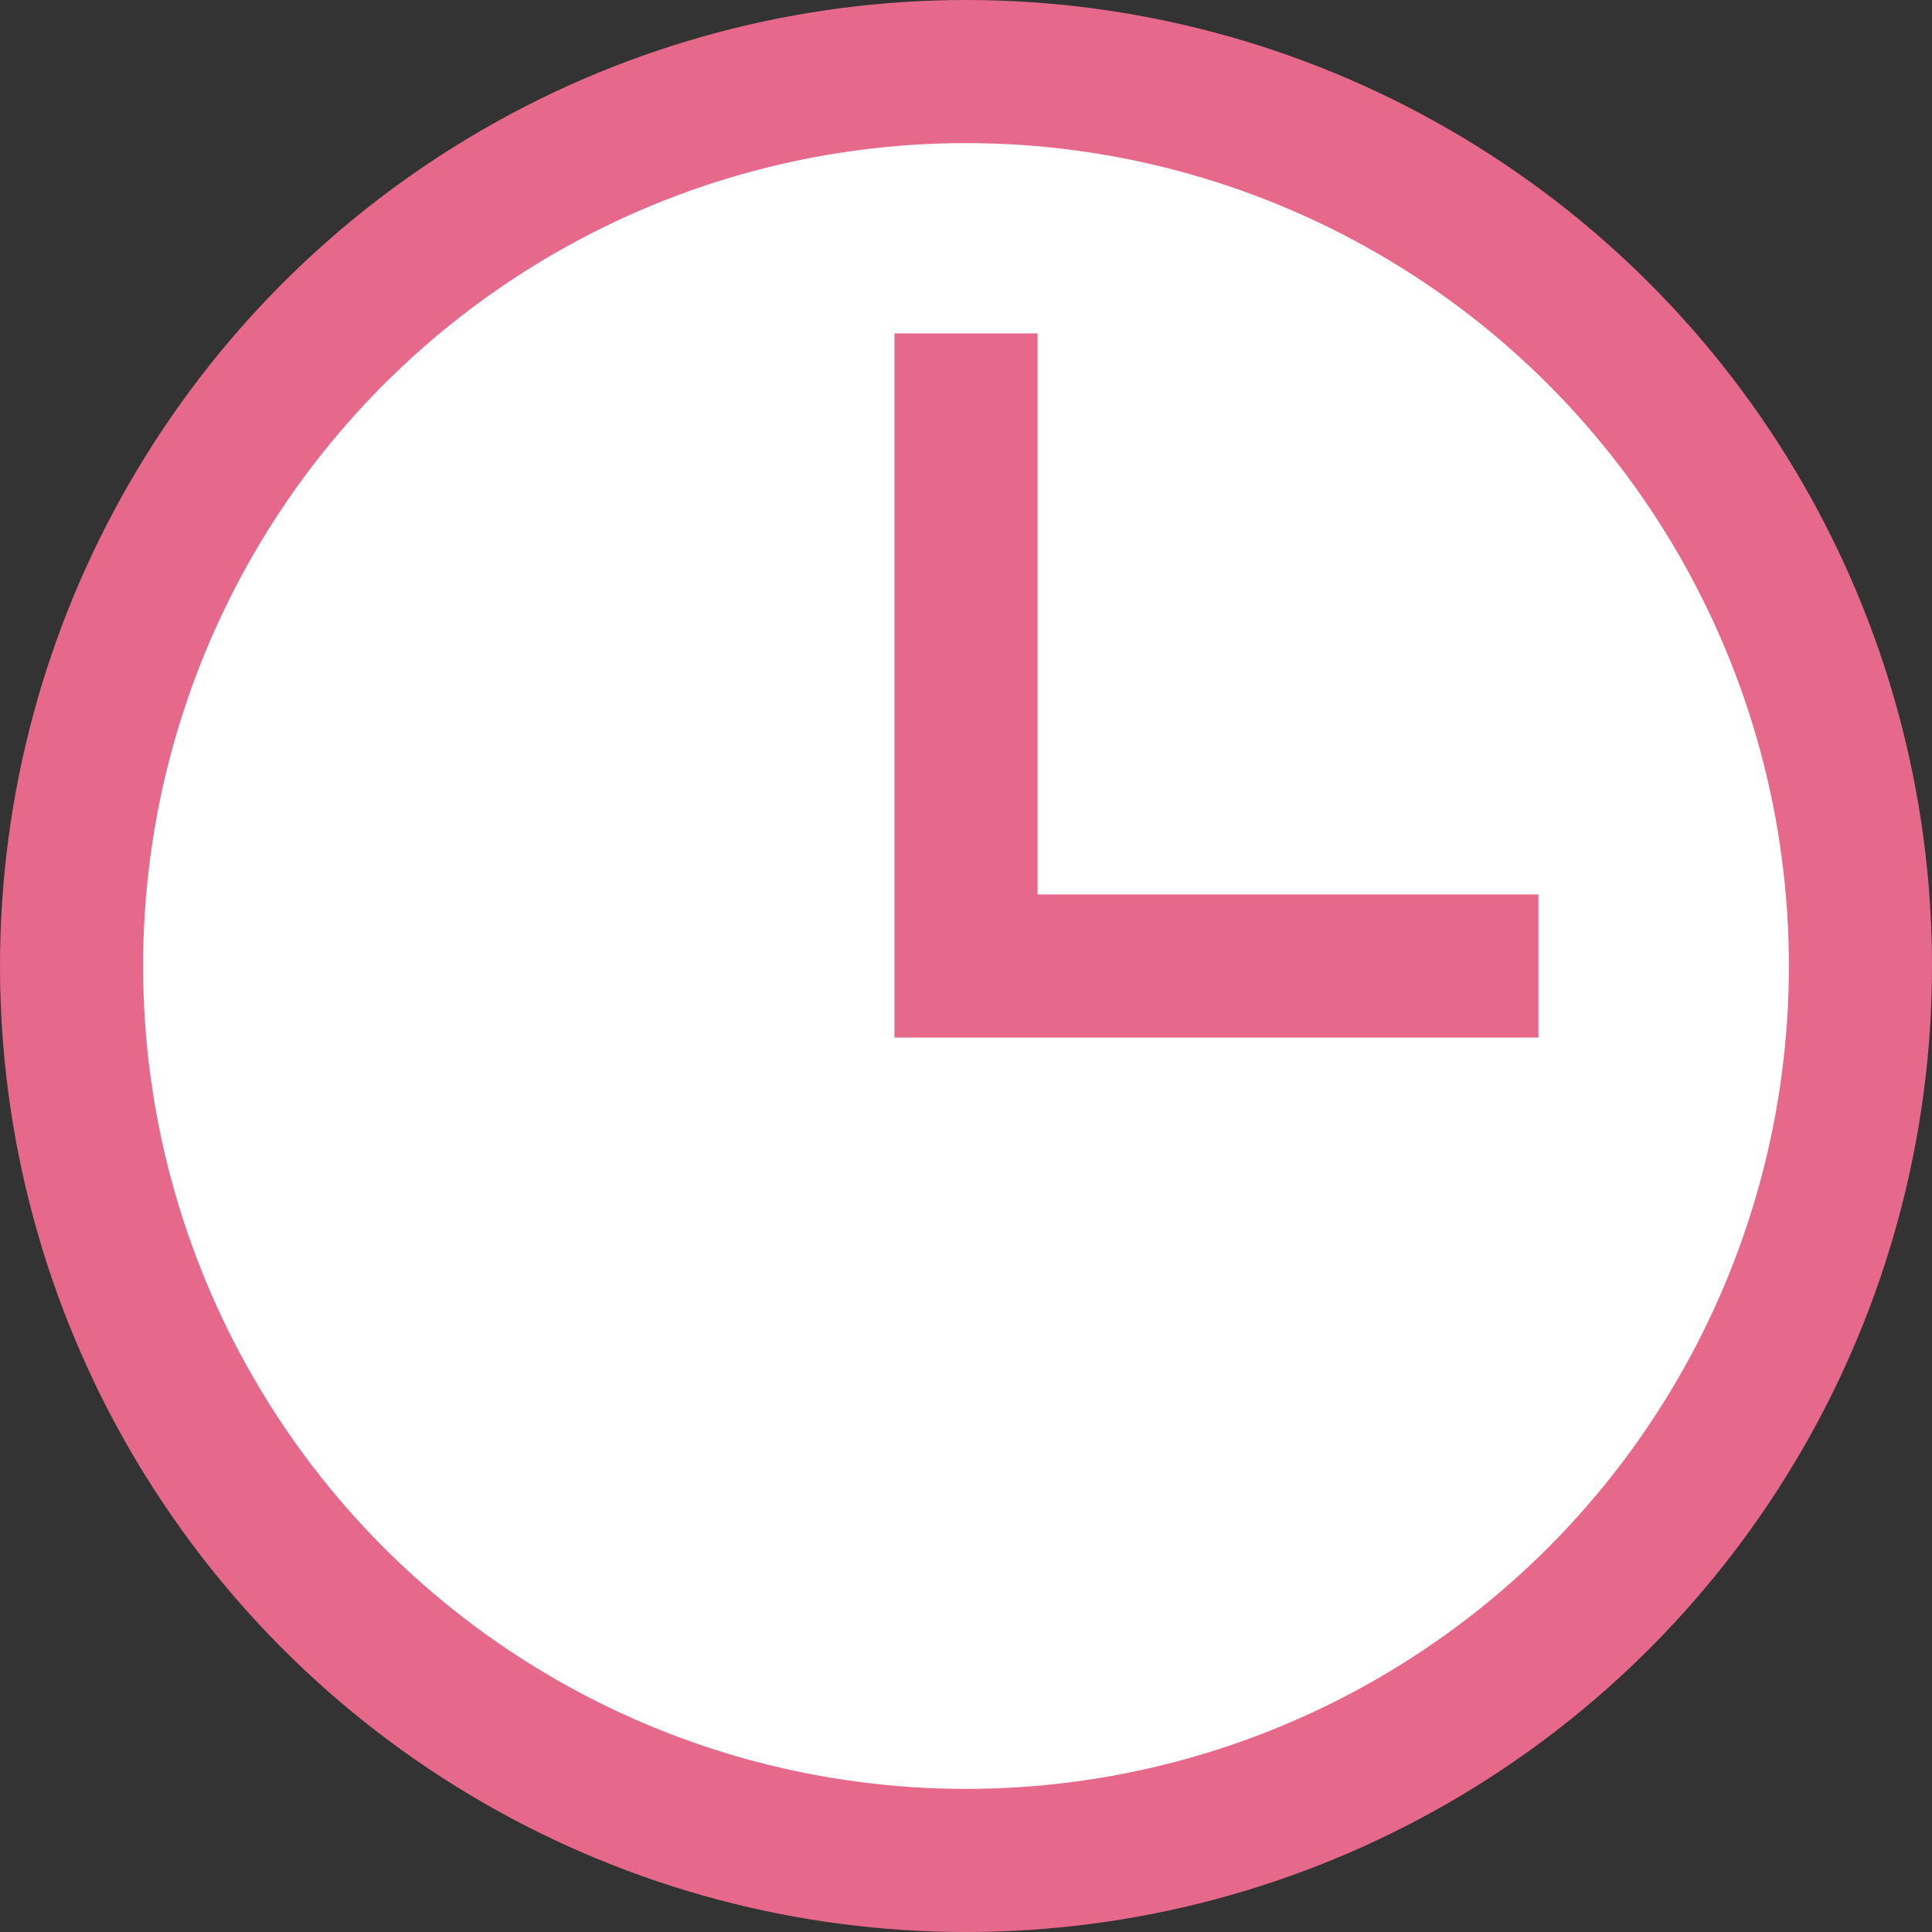
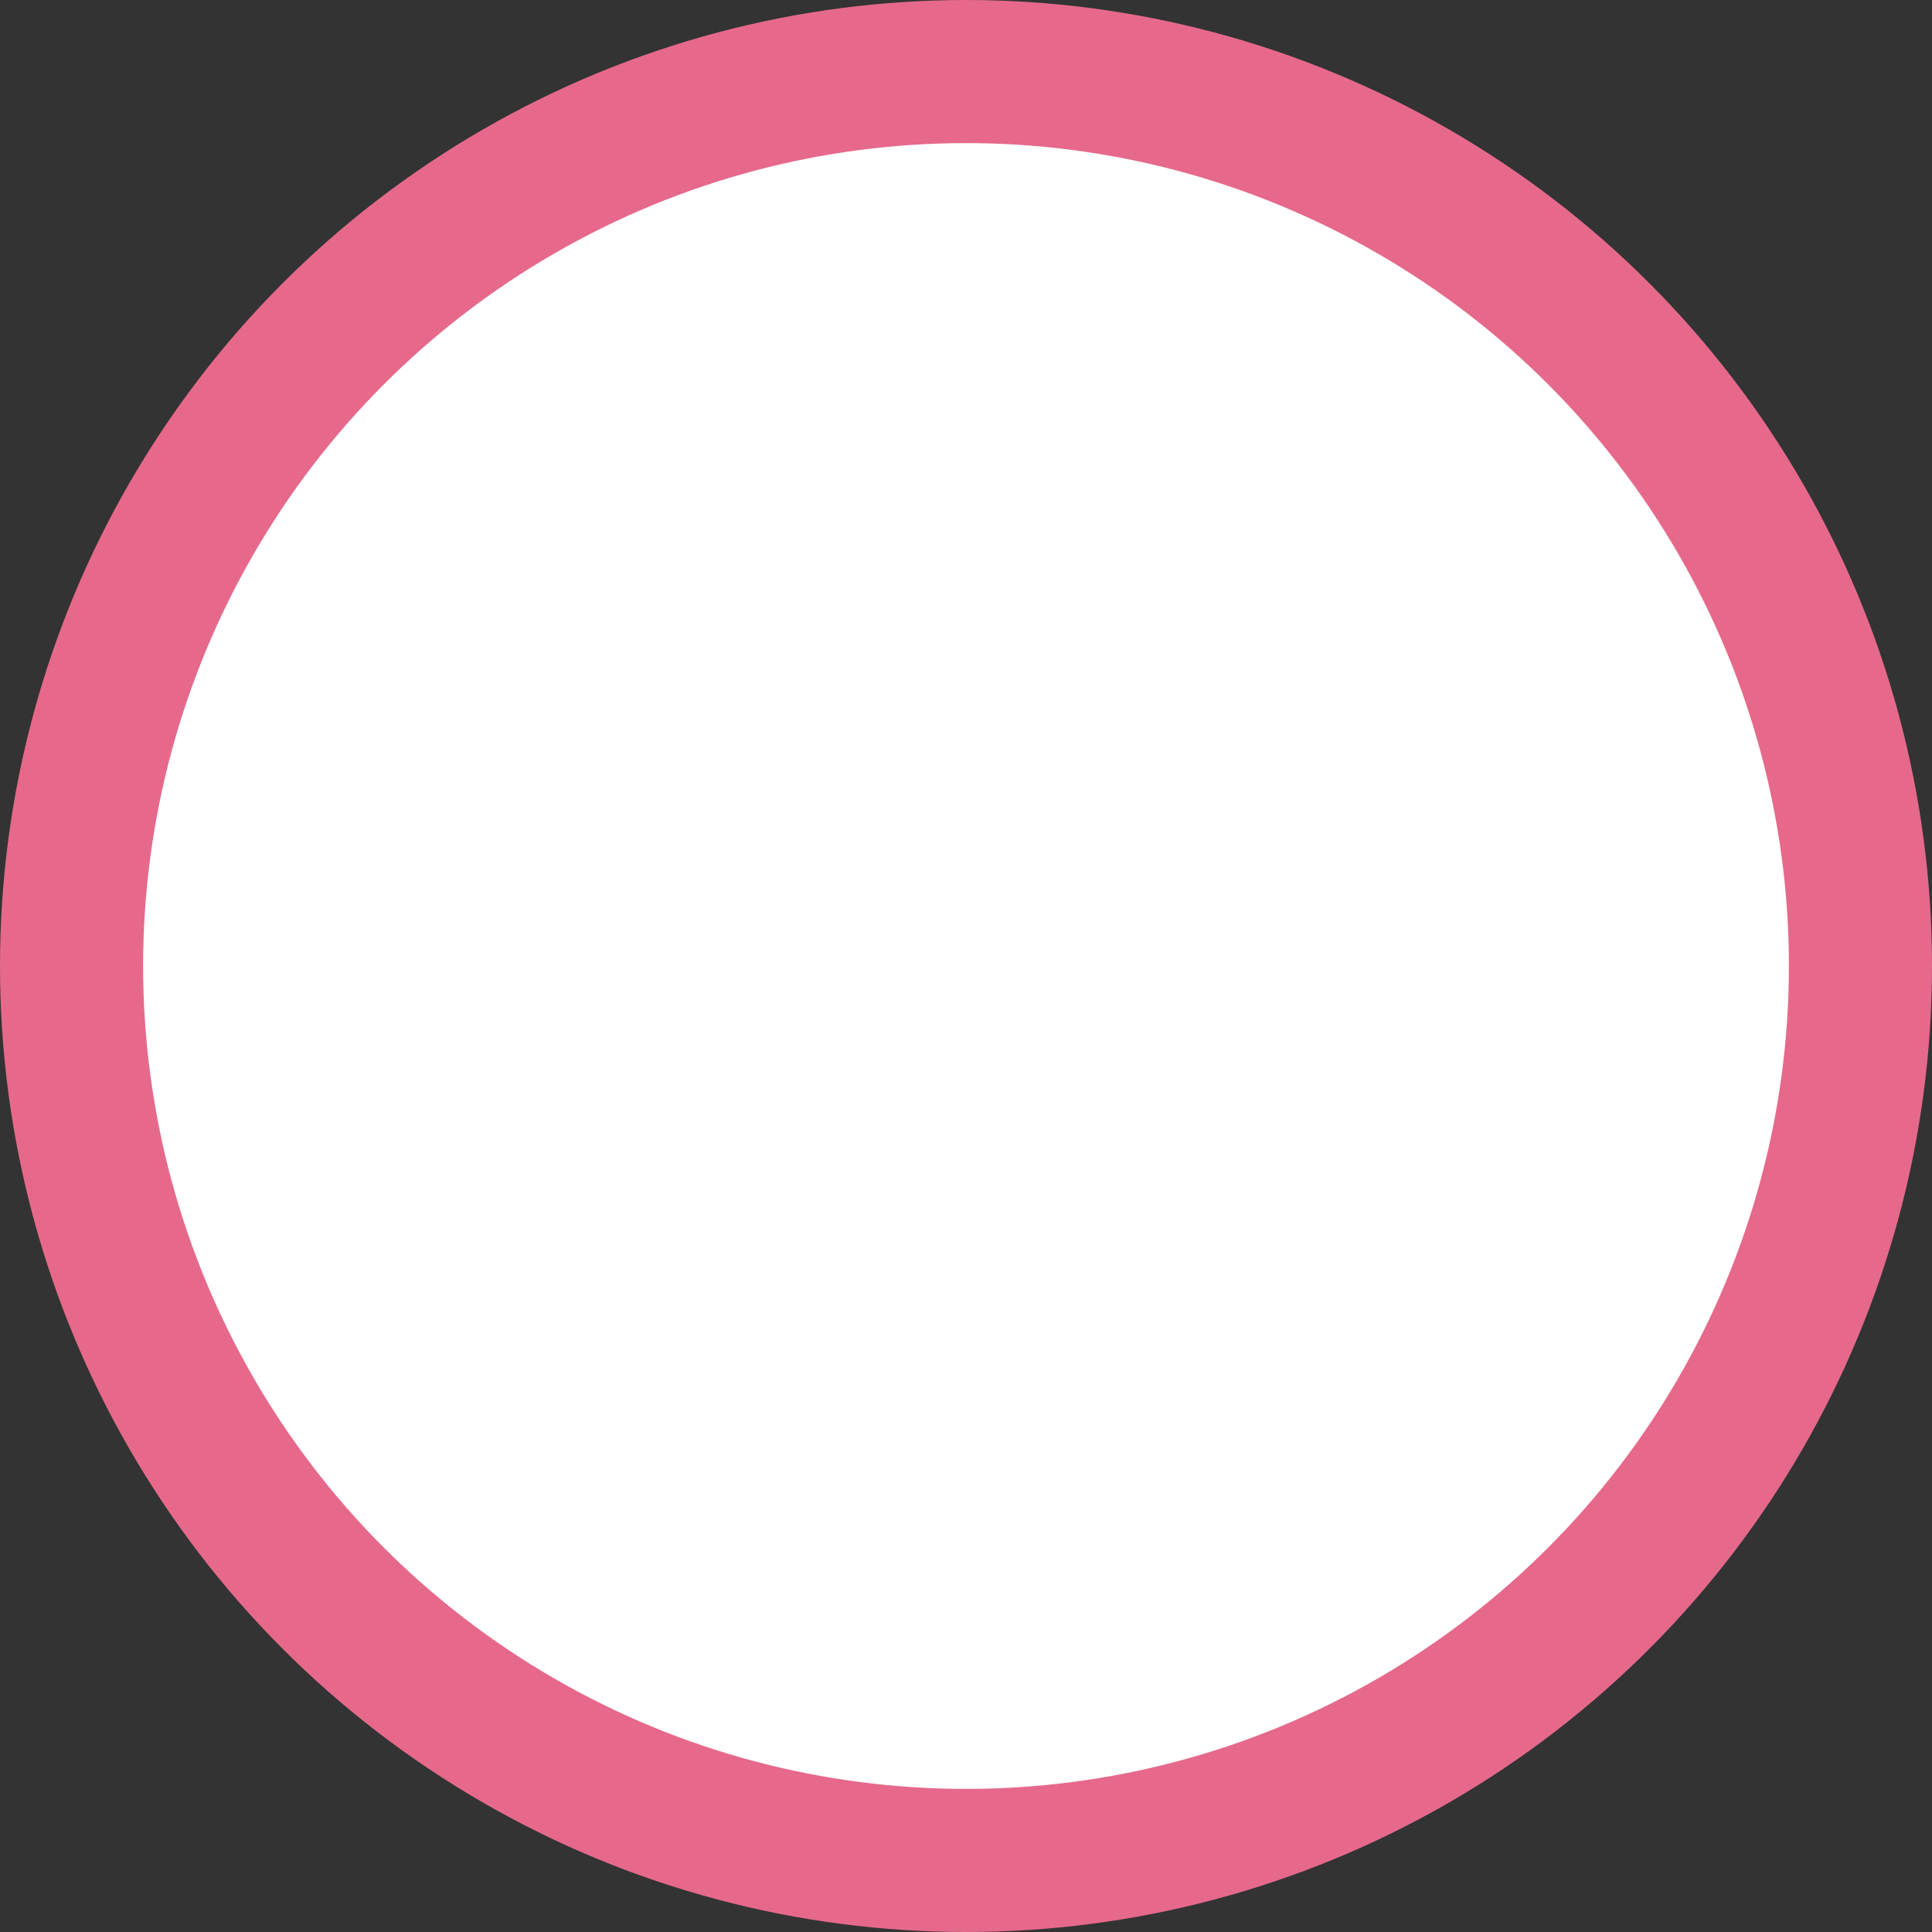
<svg xmlns="http://www.w3.org/2000/svg" id="b" viewBox="0 0 23.76 23.76">
  <rect x="0" y="0" width="23.76" height="23.76" fill="#333333" stroke="none" />
  <defs>
    <style>.d{fill:#fff;stroke:#e6698c;stroke-miterlimit:10;stroke-width:1.76px;}</style>
  </defs>
  <g id="c">
    <circle class="d" cx="11.88" cy="11.88" r="11" />
-     <polyline class="d" points="11.88 4.1 11.88 11.88 18.92 11.88" />
  </g>
</svg>